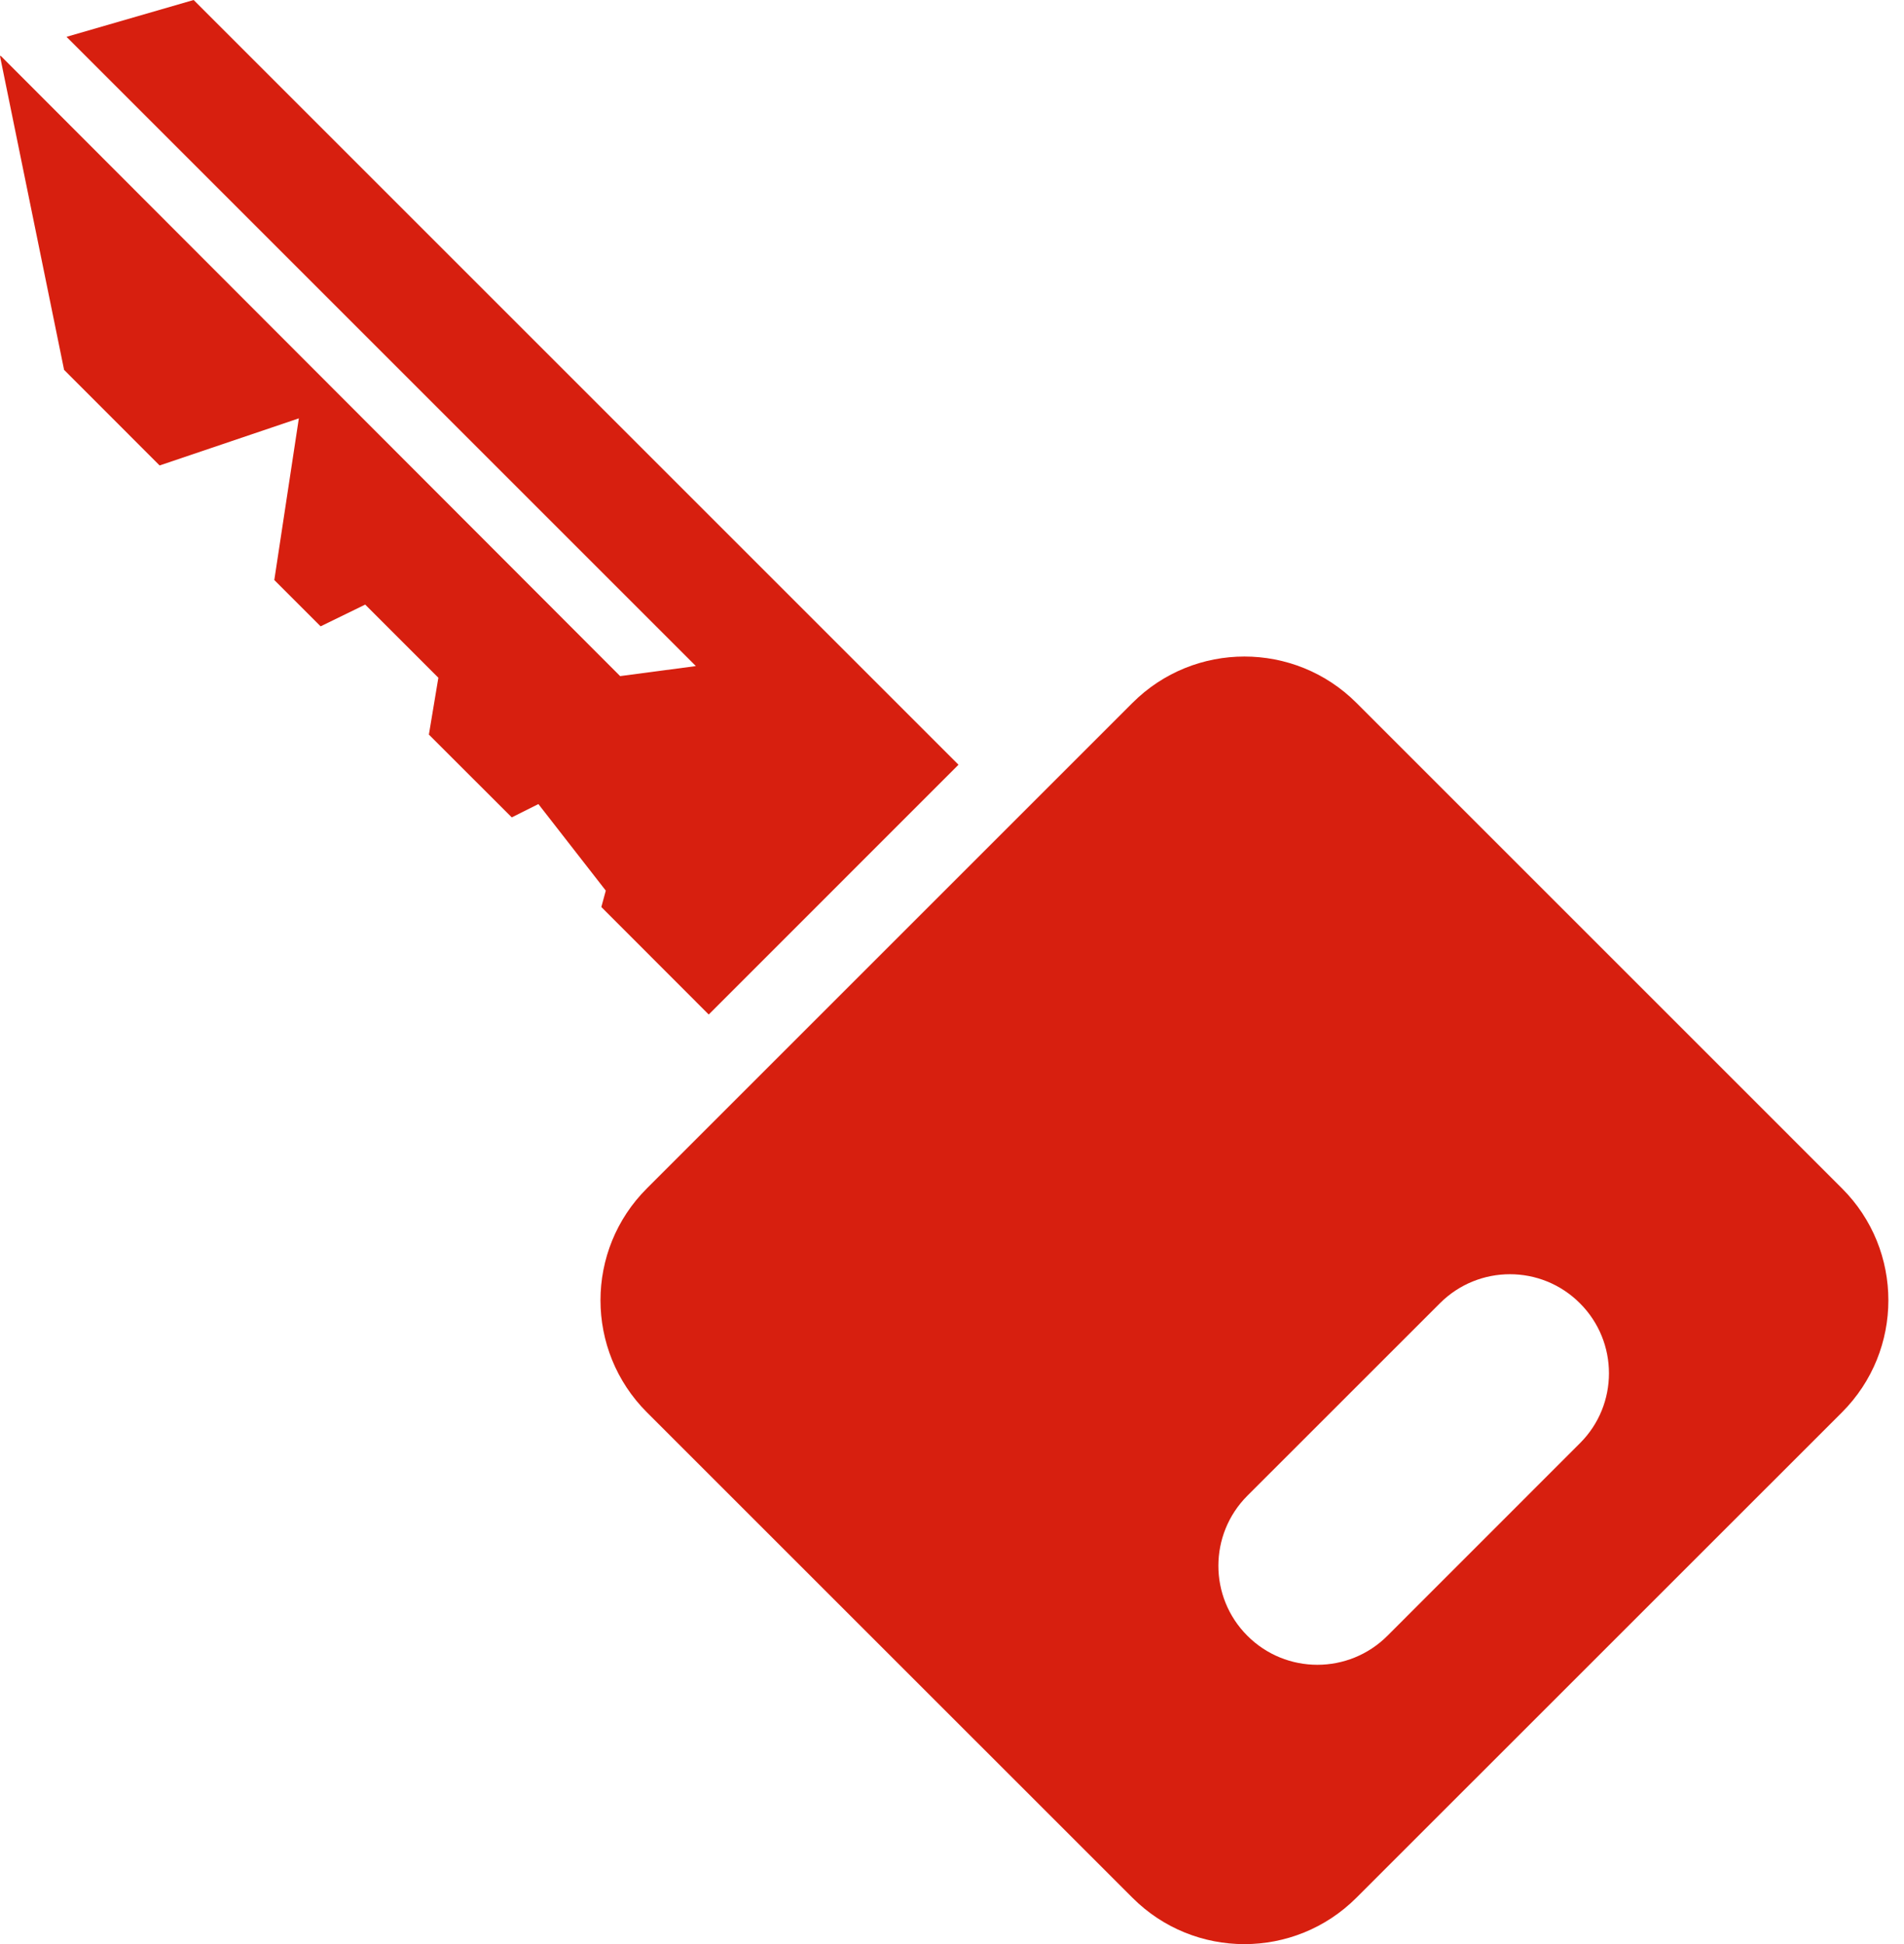
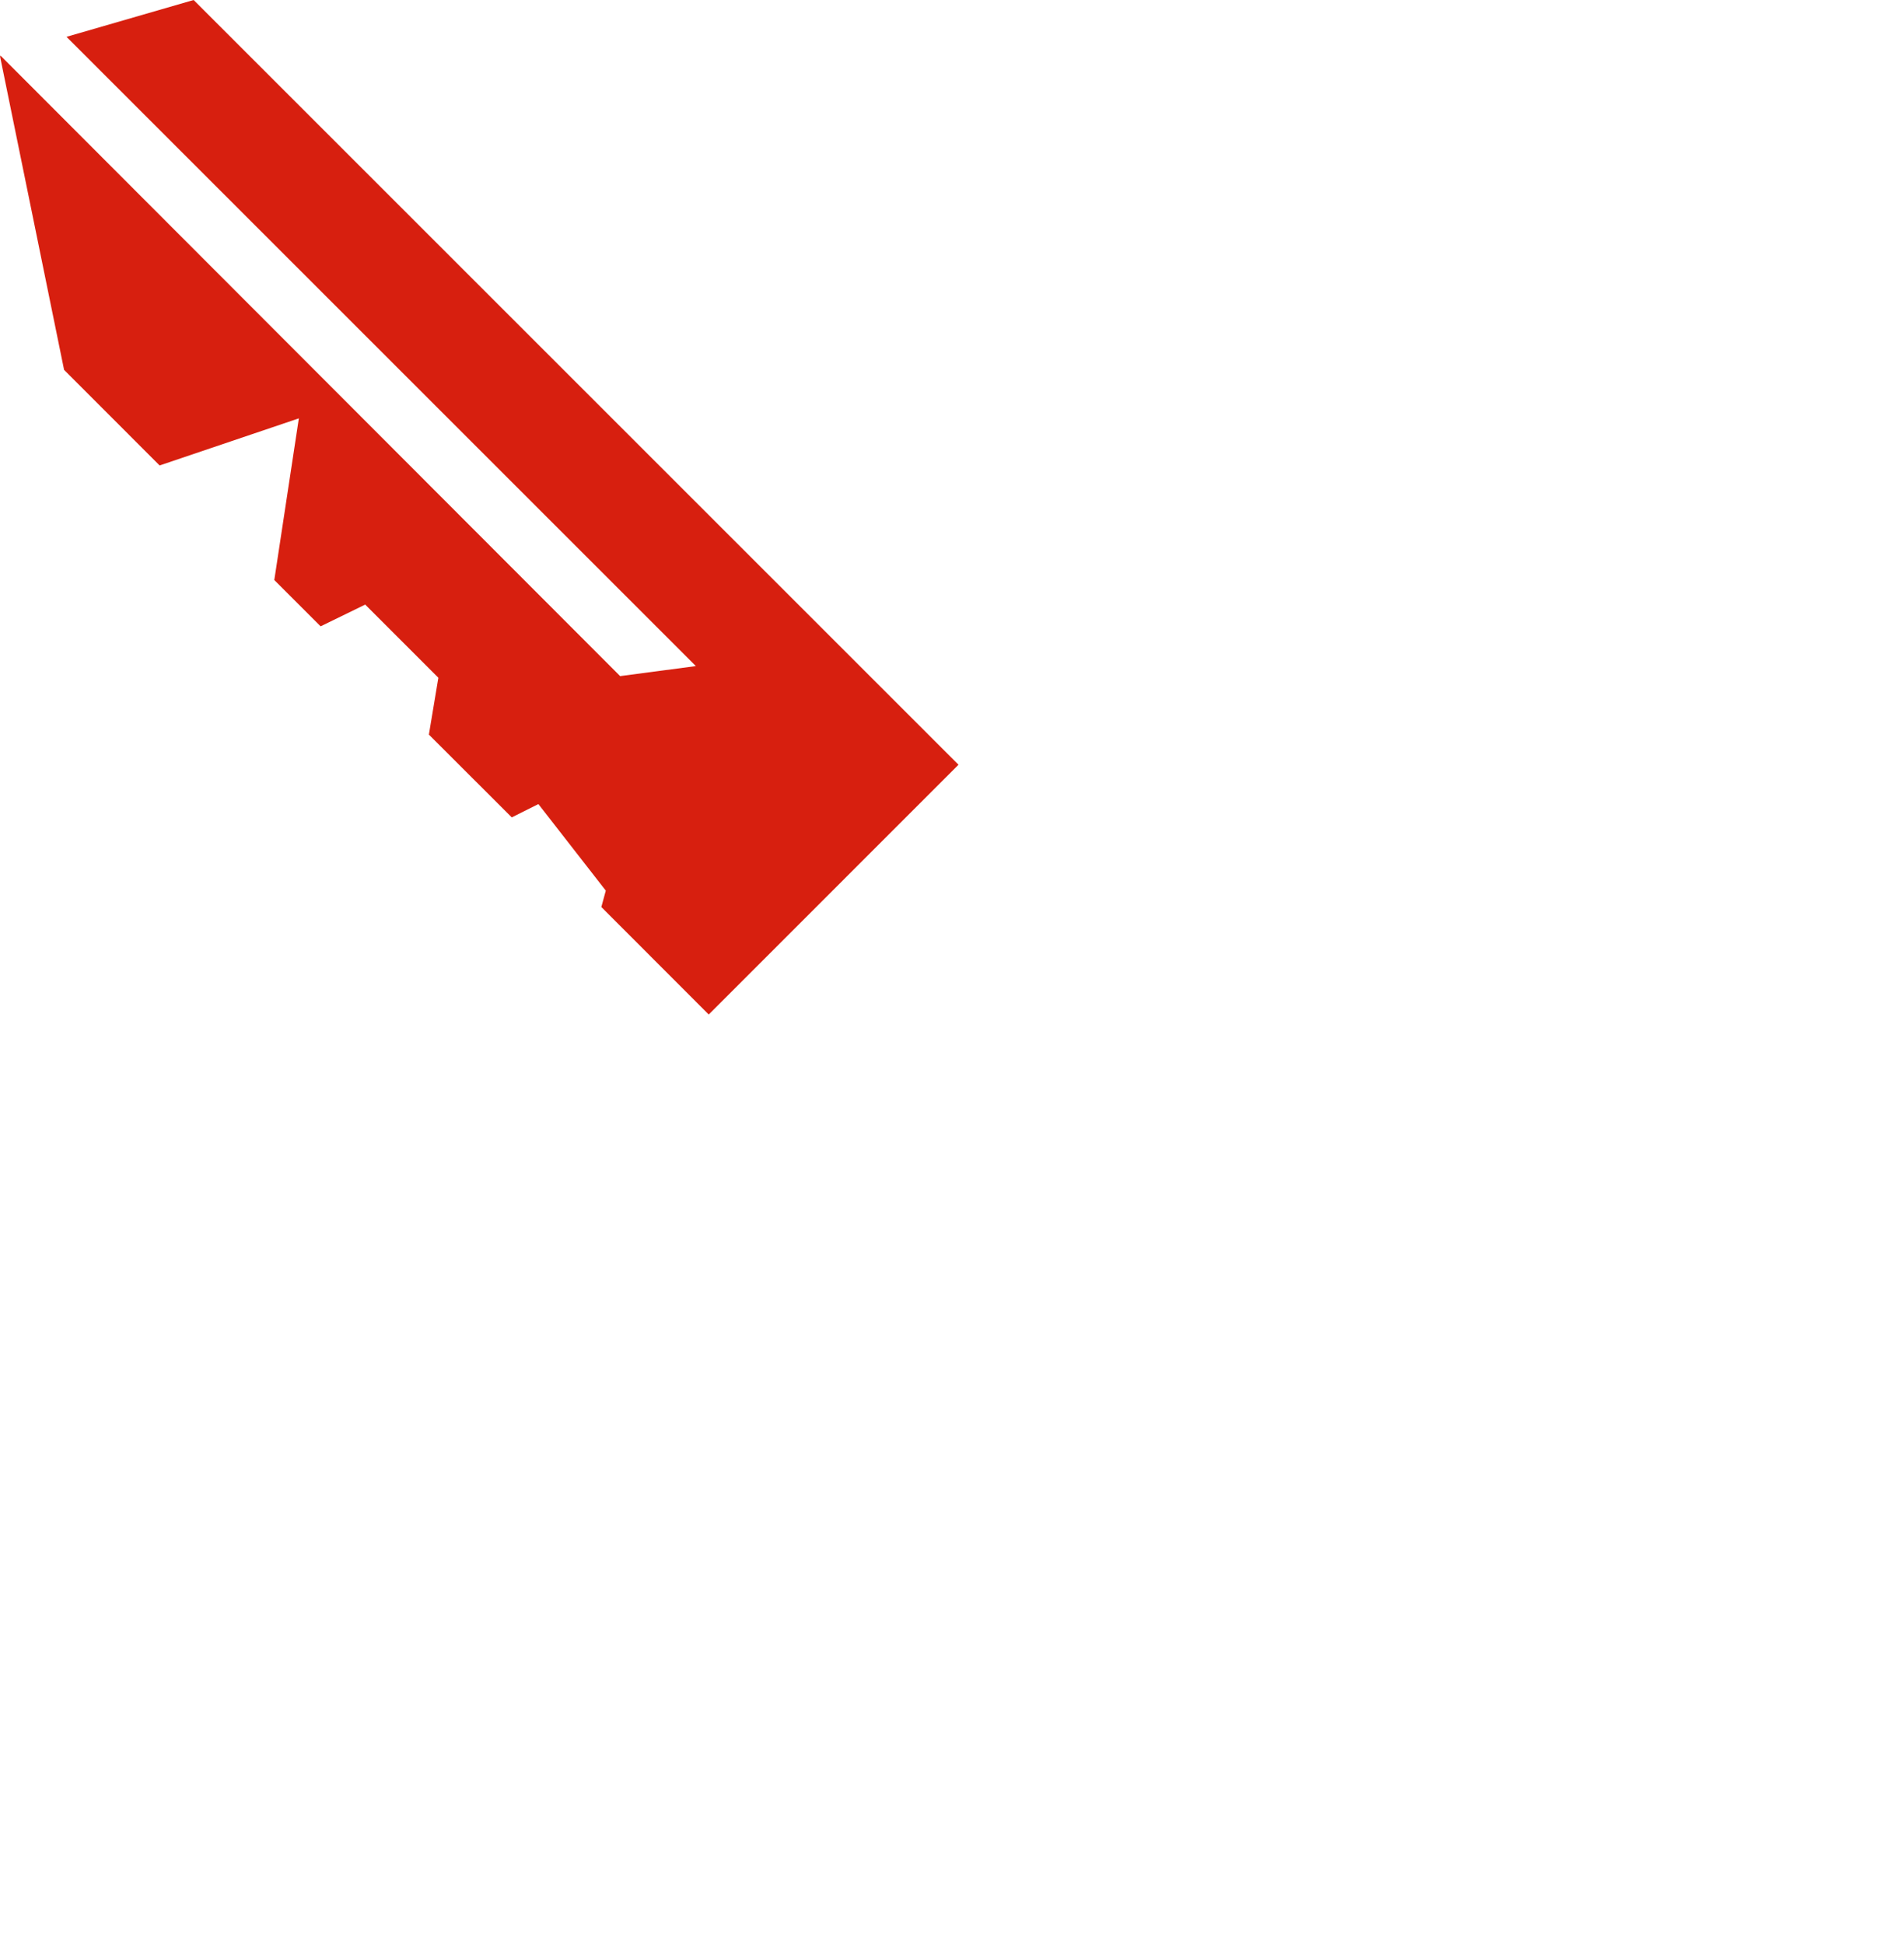
<svg xmlns="http://www.w3.org/2000/svg" width="47" height="48" viewBox="0 0 47 48" fill="none">
  <g id="Group 23">
    <path id="Vector" d="M4.78 0L1.642 0.909L17.177 16.445L15.308 16.693L0.018 1.379L0 1.385L1.582 9.132L3.94 11.492L7.377 10.329L6.771 14.321L7.914 15.464L9.015 14.927L10.821 16.733L10.587 18.137L12.633 20.181L13.29 19.852L14.954 21.989L14.844 22.394L17.495 25.048L23.66 18.881L4.78 0Z" fill="#D71F0F" />
-     <path id="Vector_2" d="M45.469 29.34L33.484 17.354C31.956 15.828 29.481 15.828 27.955 17.354L15.969 29.34C14.441 30.864 14.441 33.343 15.969 34.87L27.953 46.853C29.479 48.382 31.956 48.382 33.484 46.853L45.469 34.87C46.996 33.343 46.996 30.864 45.469 29.34ZM34.249 40.386C33.293 41.342 31.745 41.342 30.791 40.386C29.837 39.433 29.837 37.885 30.791 36.929L35.544 32.177C36.5 31.221 38.046 31.221 39 32.177C39.956 33.131 39.956 34.681 39 35.633L34.249 40.386Z" fill="#D71F0F" />
  </g>
</svg>